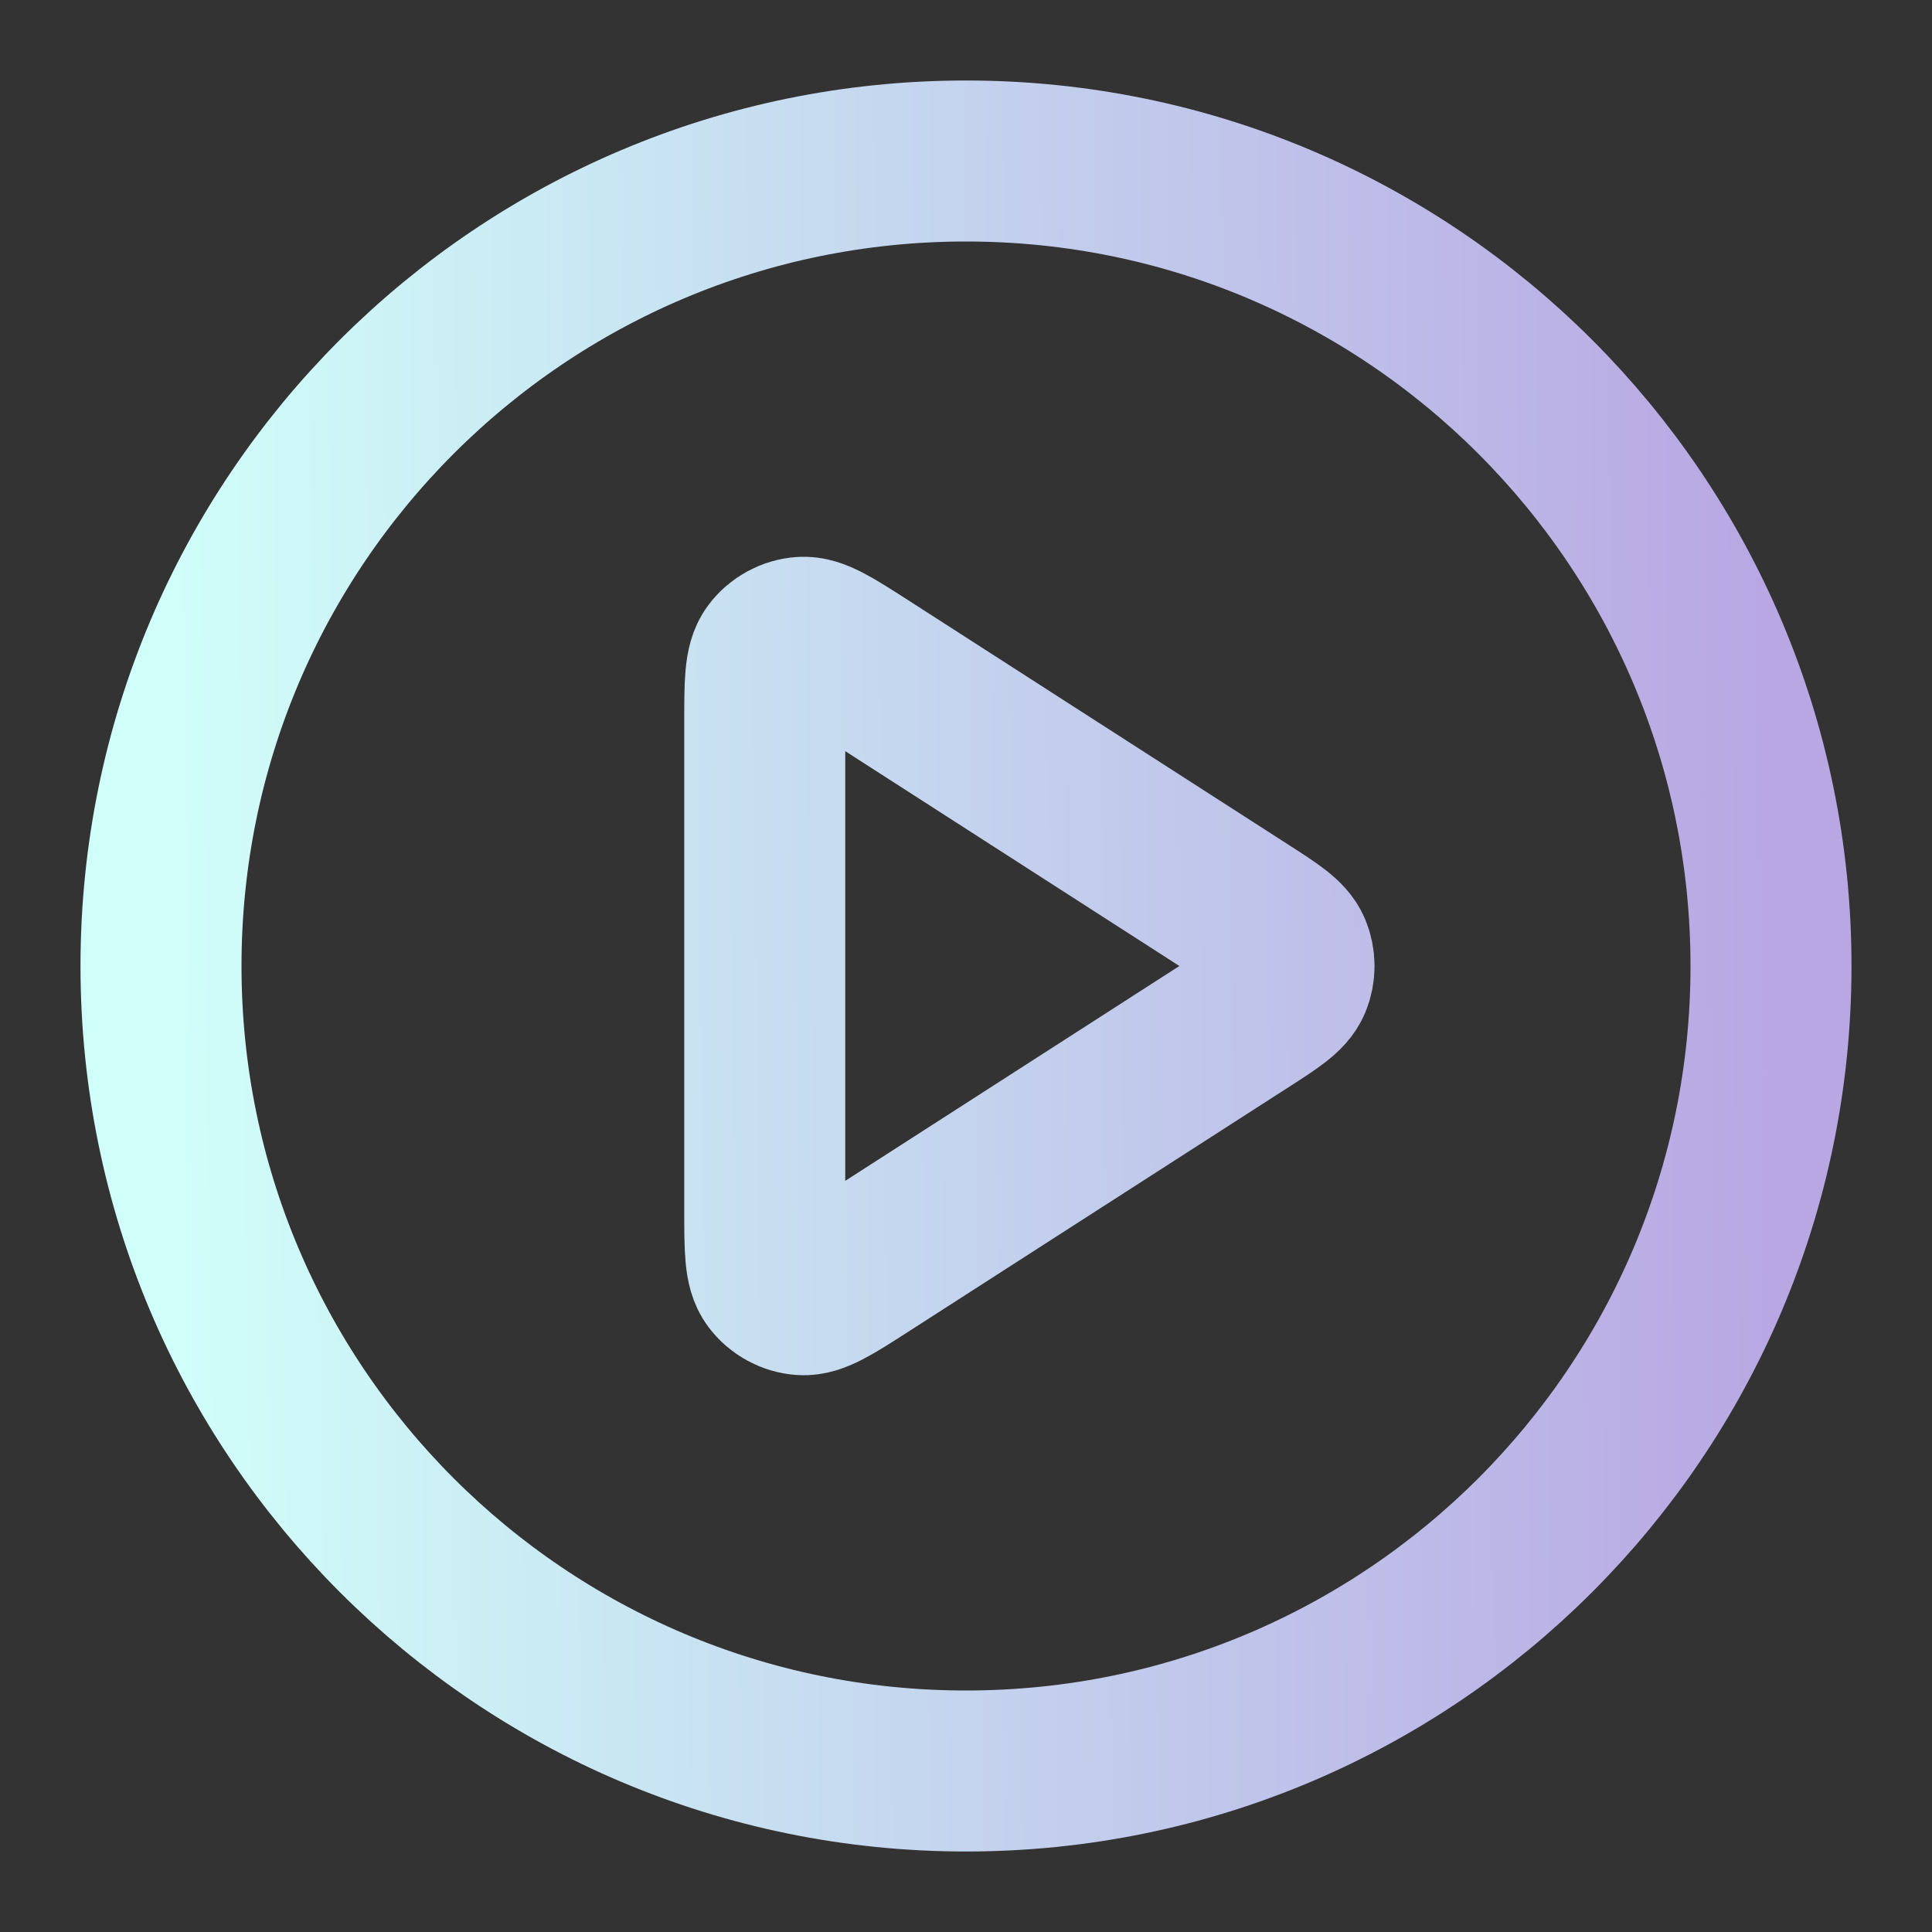
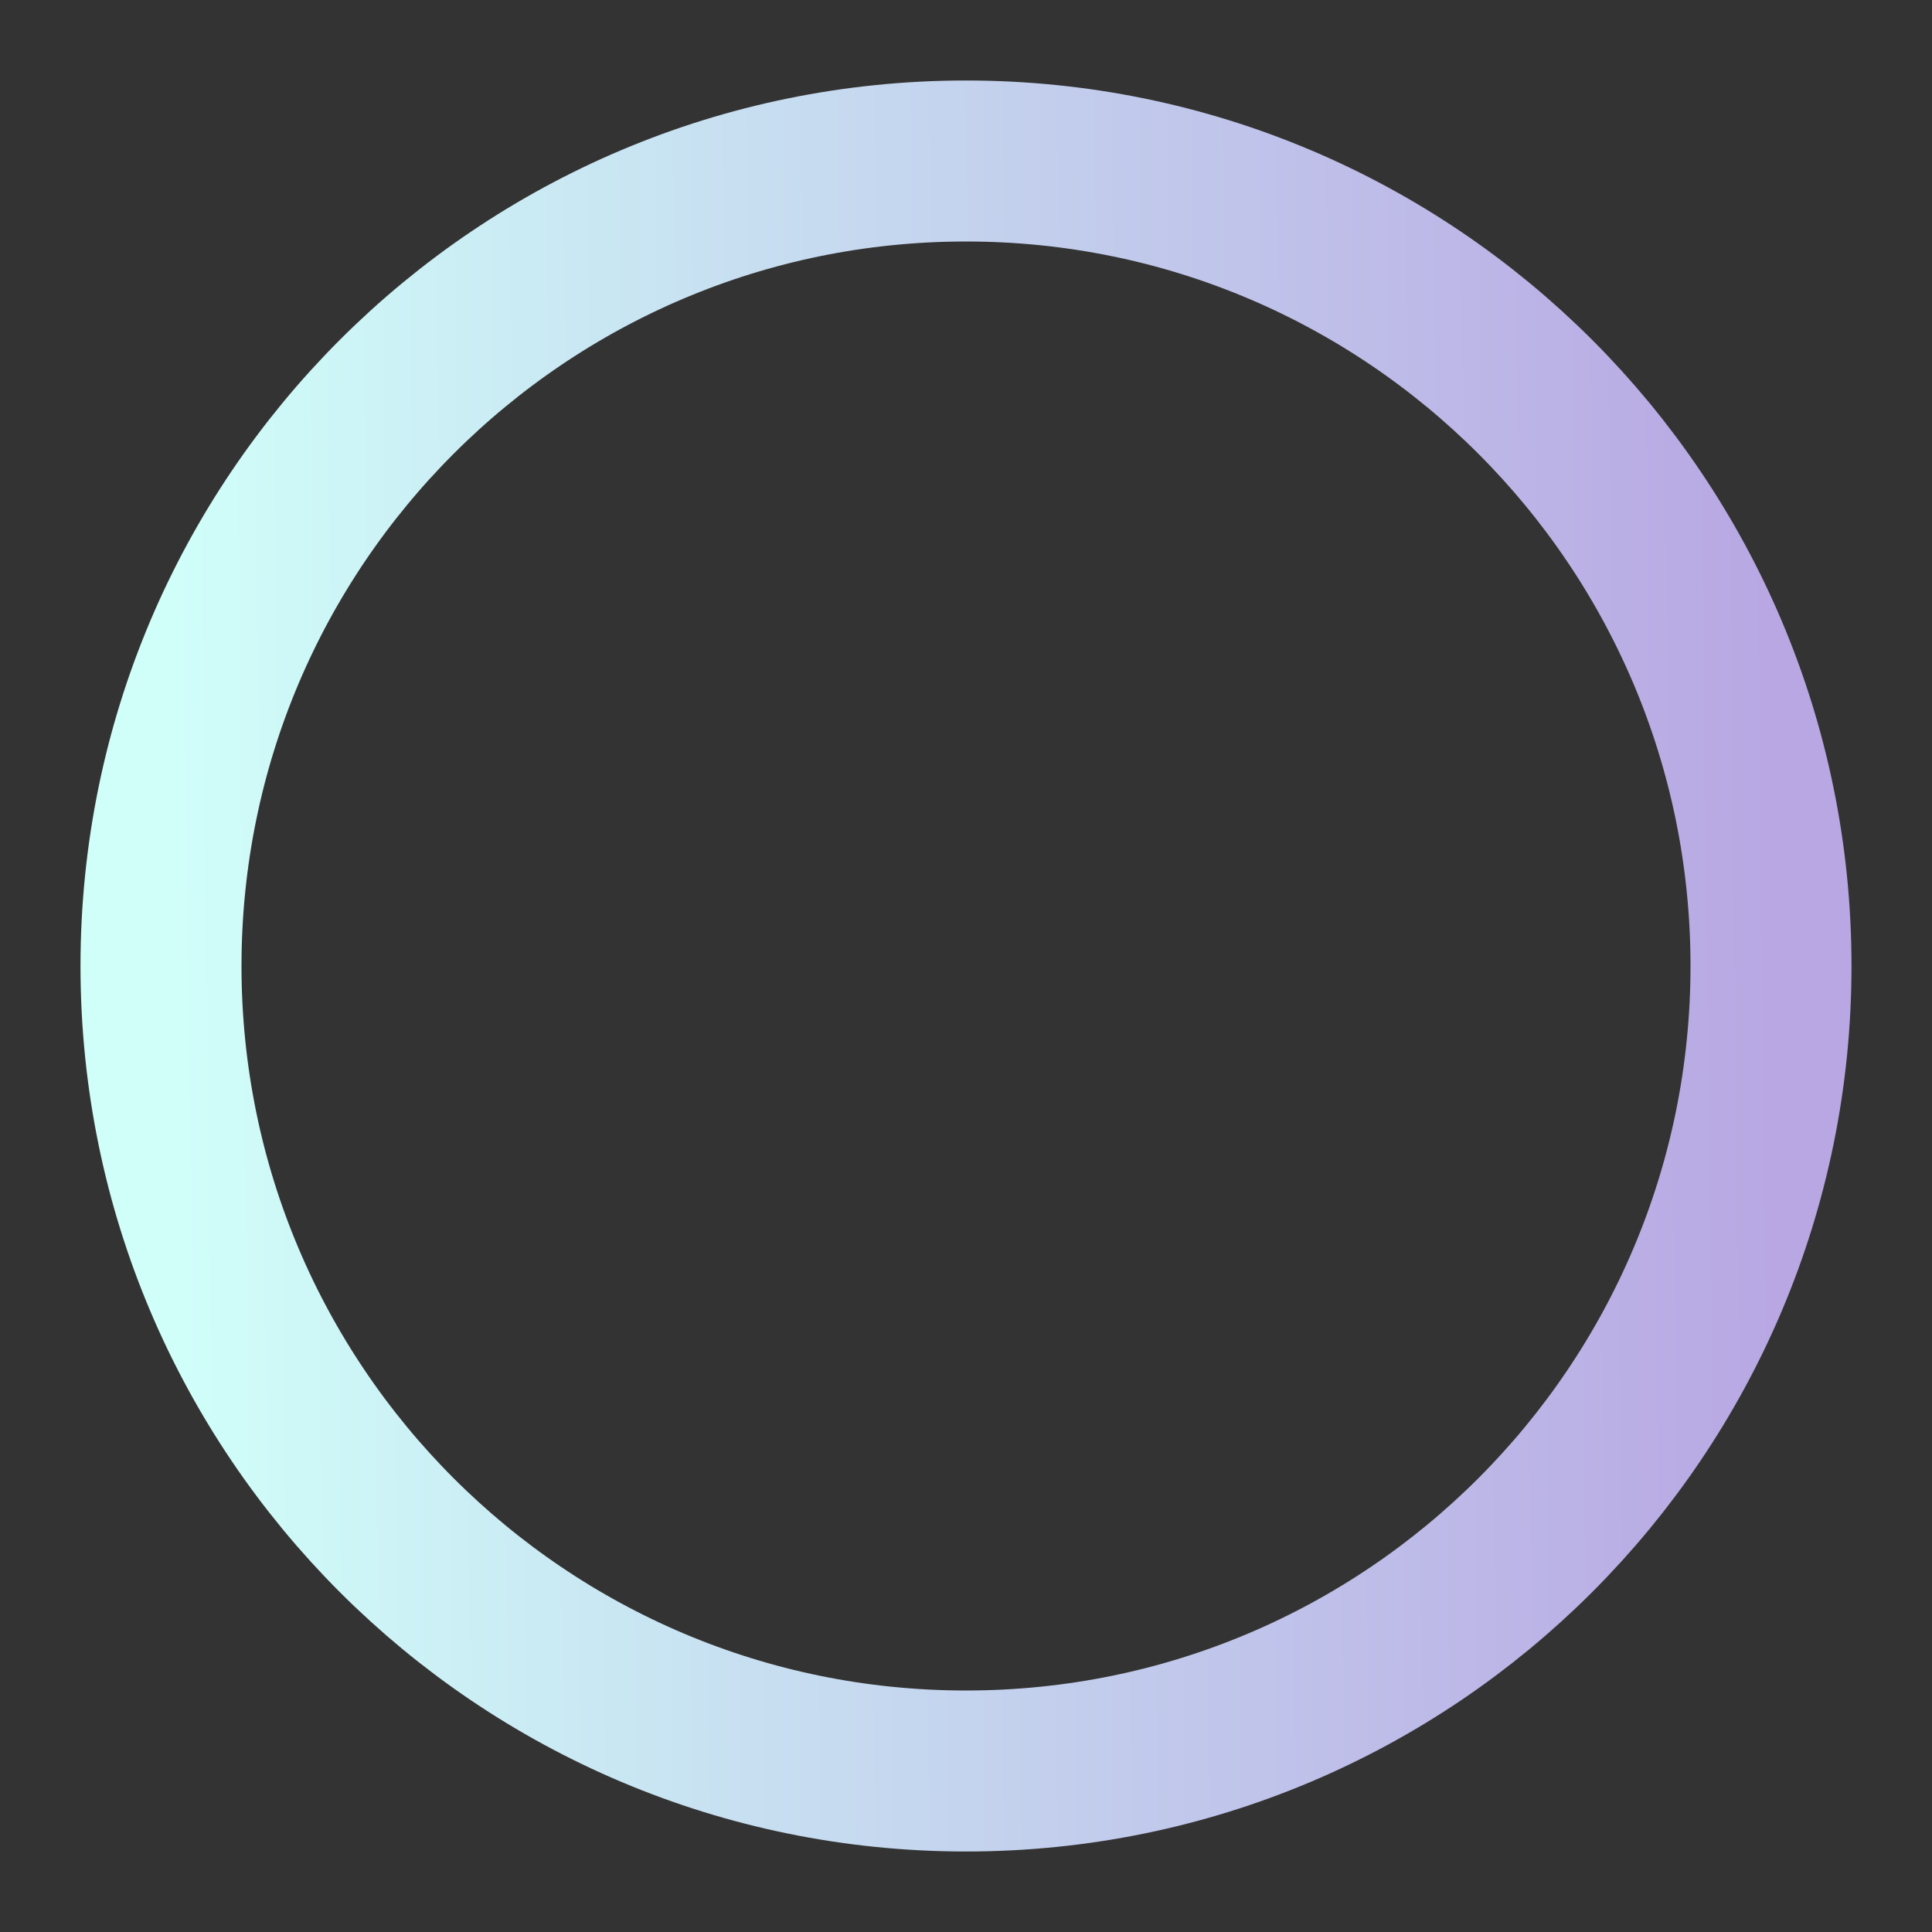
<svg xmlns="http://www.w3.org/2000/svg" width="24" height="24" viewBox="0 0 24 24" fill="none">
  <rect x="0" y="0" width="24" height="24" fill="#333333" stroke="none" />
  <path d="M12 22C17.523 22 22 17.523 22 12C22 6.477 17.523 2 12 2C6.477 2 2 6.477 2 12C2 17.523 6.477 22 12 22Z" stroke="url(#paint0_linear_6357_40)" stroke-width="2" stroke-linecap="round" stroke-linejoin="round" />
-   <path d="M9.5 8.965C9.5 8.488 9.5 8.249 9.6 8.116C9.687 8 9.82 7.927 9.964 7.917C10.13 7.905 10.331 8.034 10.733 8.292L15.453 11.327C15.802 11.551 15.976 11.663 16.036 11.805C16.088 11.93 16.088 12.07 16.036 12.195C15.976 12.337 15.802 12.449 15.453 12.673L10.733 15.708C10.331 15.966 10.13 16.095 9.964 16.083C9.82 16.073 9.687 16 9.6 15.884C9.5 15.751 9.5 15.512 9.5 15.035V8.965Z" stroke="url(#paint1_linear_6357_40)" stroke-width="2" stroke-linecap="round" stroke-linejoin="round" />
  <defs>
    <linearGradient id="paint0_linear_6357_40" x1="2" y1="12.036" x2="21.997" y2="11.813" gradientUnits="userSpaceOnUse">
      <stop stop-color="#D0FFF9" />
      <stop offset="1" stop-color="#B8A7E3" />
    </linearGradient>
    <linearGradient id="paint1_linear_6357_40" x1="2" y1="12.036" x2="21.997" y2="11.813" gradientUnits="userSpaceOnUse">
      <stop stop-color="#D0FFF9" />
      <stop offset="1" stop-color="#B8A7E3" />
    </linearGradient>
  </defs>
</svg>